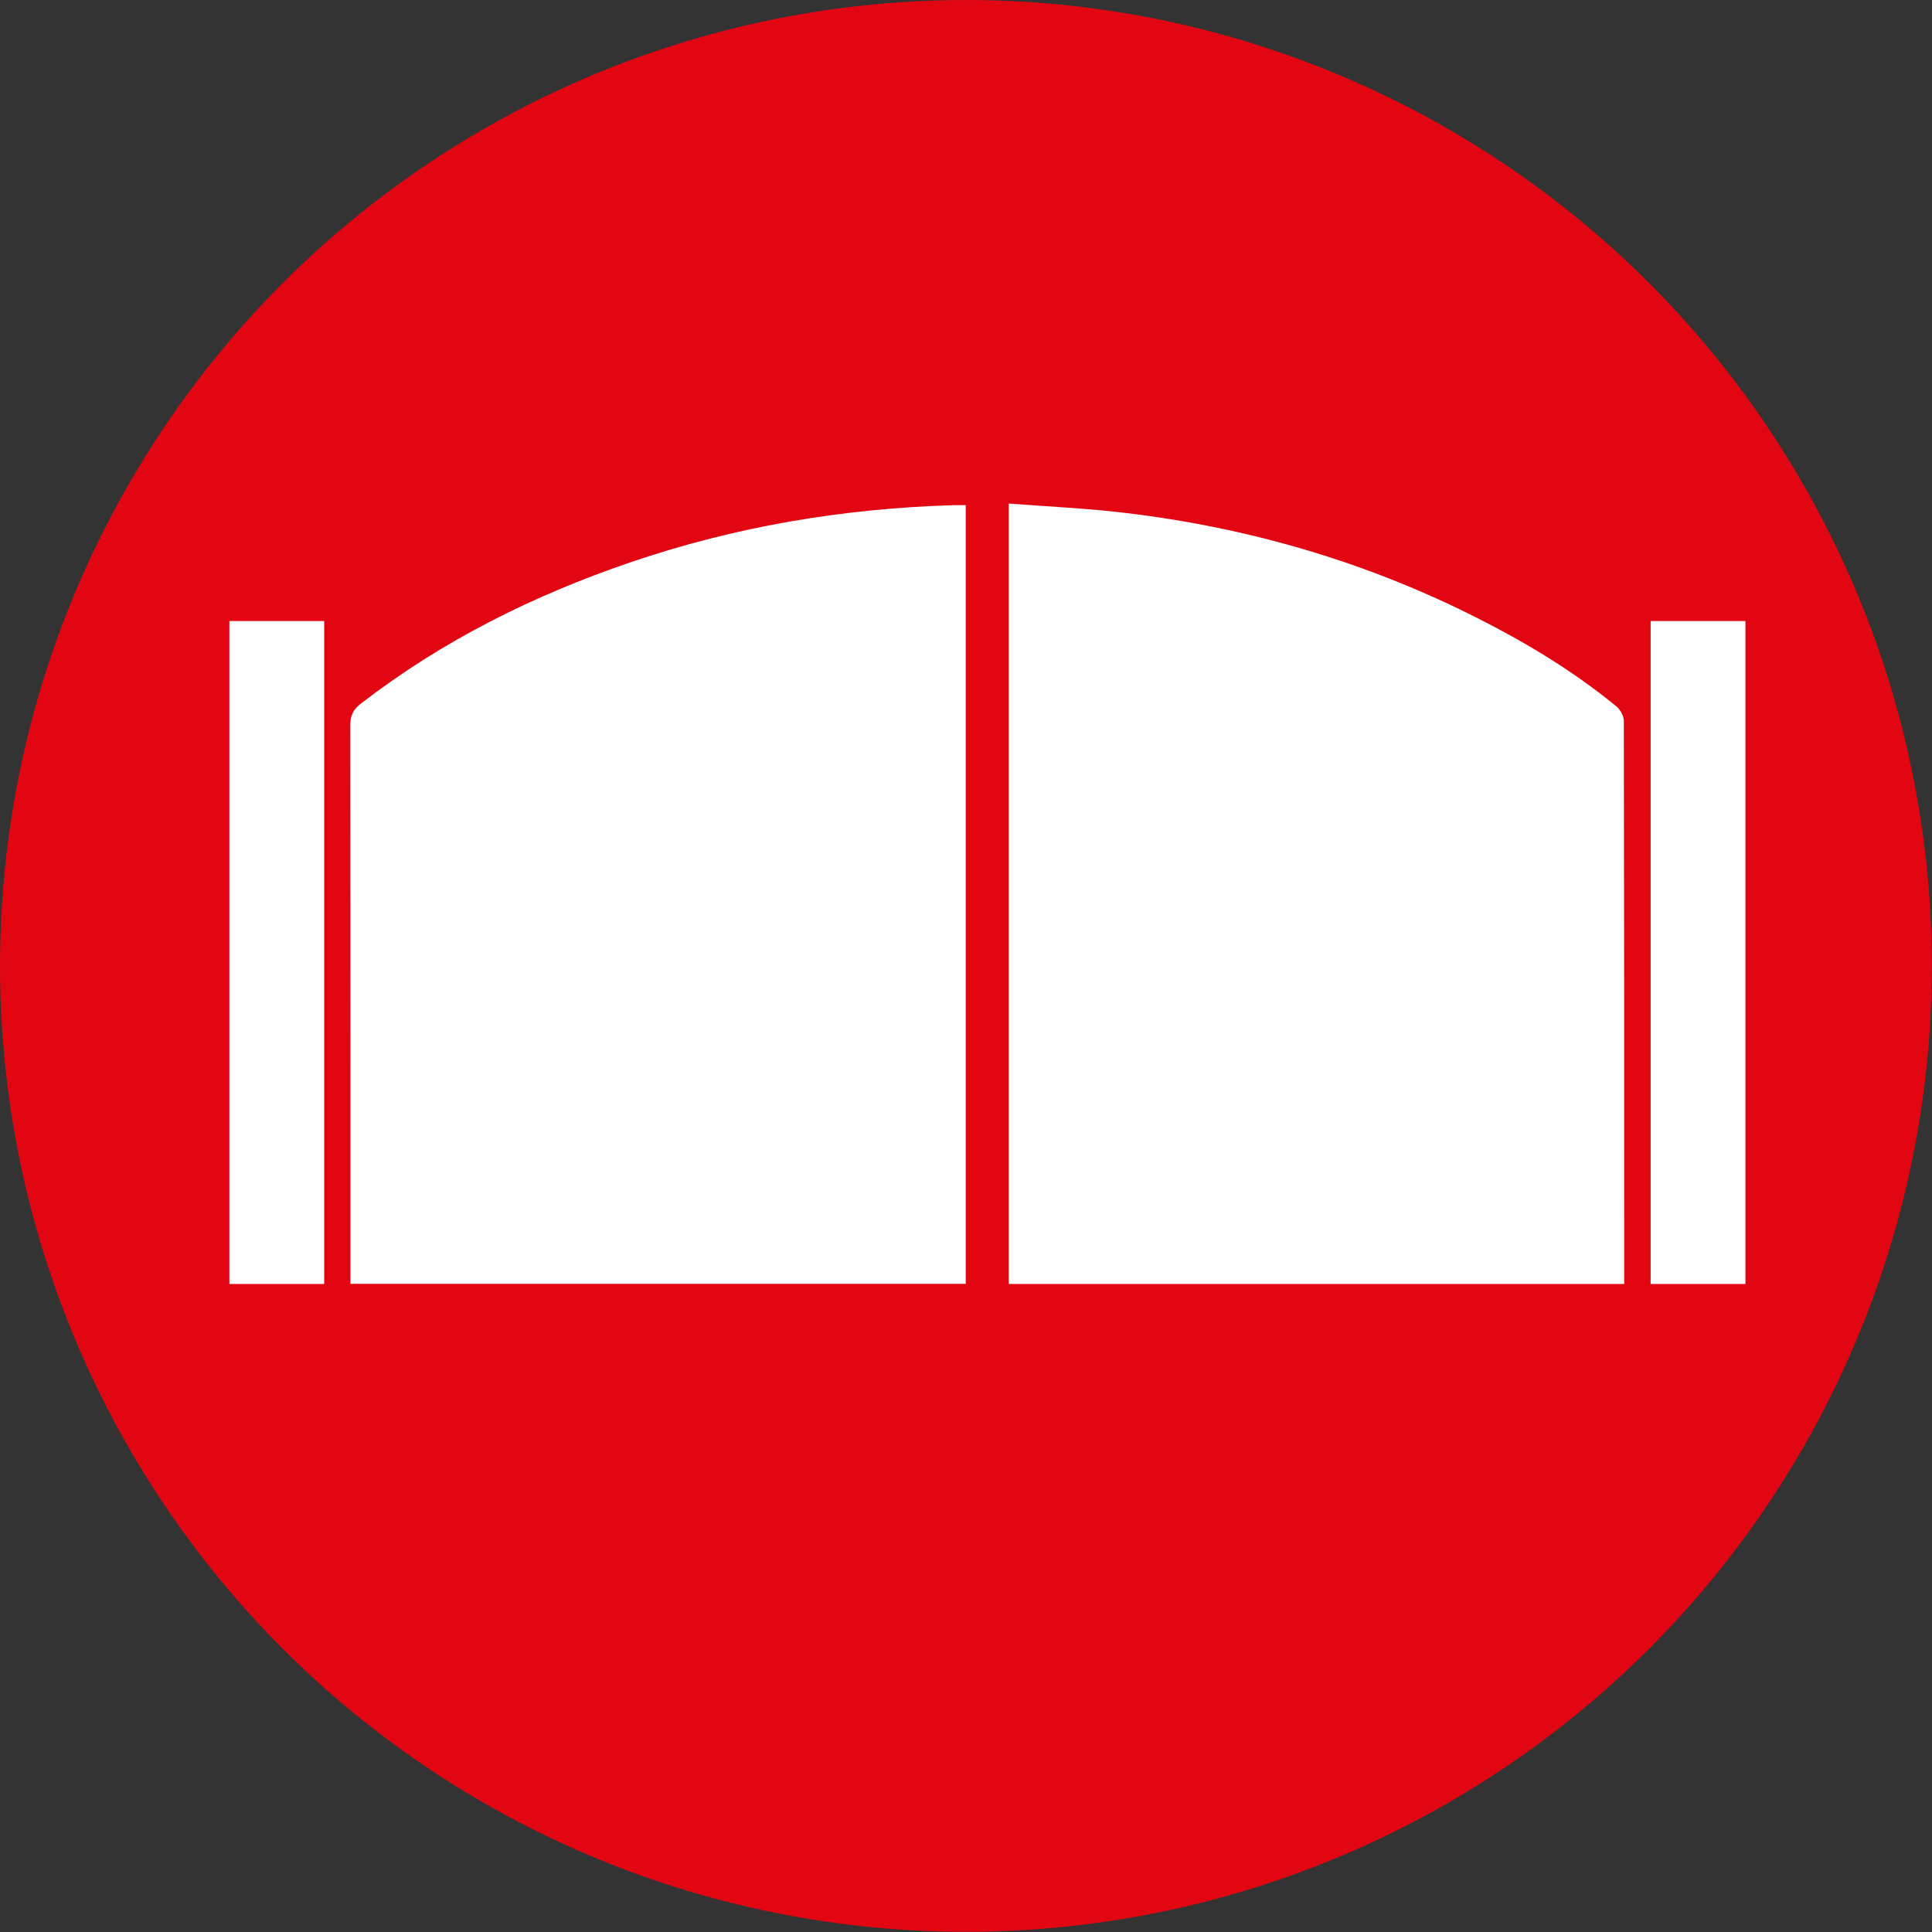
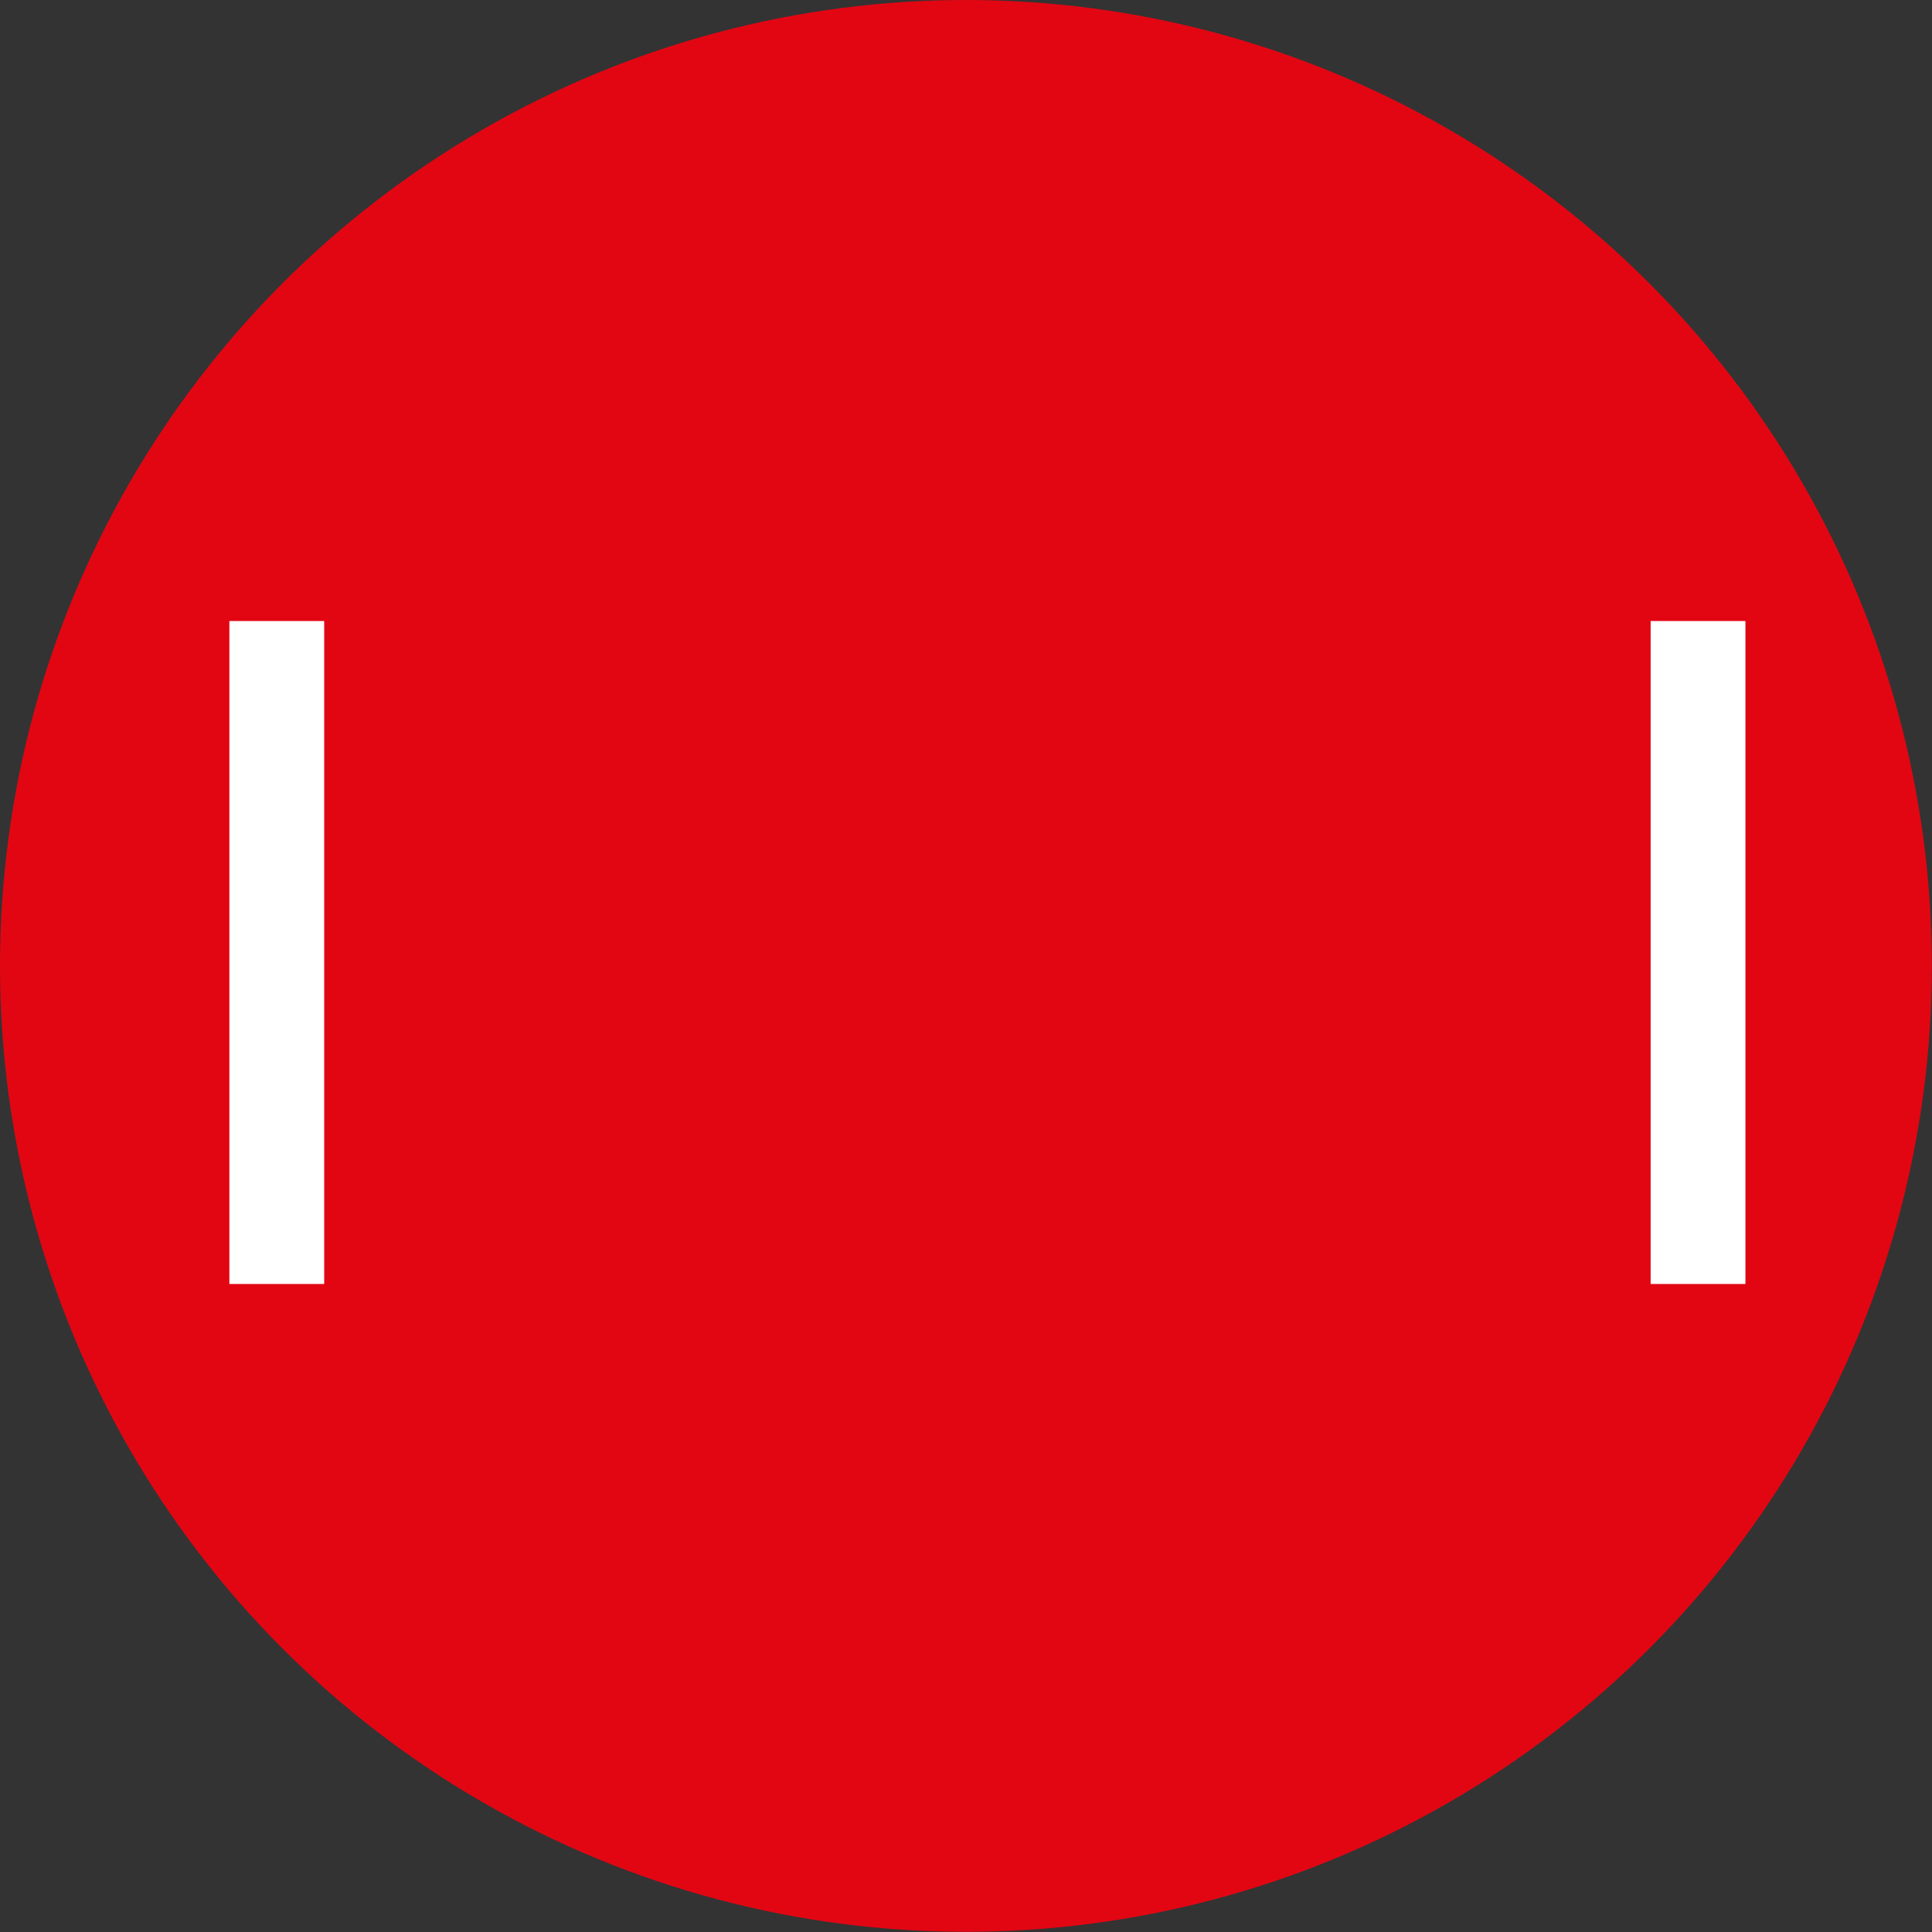
<svg xmlns="http://www.w3.org/2000/svg" id="Livello_2" data-name="Livello 2" viewBox="0 0 107.39 107.39">
  <rect x="0" y="0" width="107.39" height="107.39" fill="#333333" stroke="none" />
  <defs>
    <style>
      .cls-1 {
        fill: #e20613;
      }

      .cls-2 {
        fill: #fff;
      }
    </style>
  </defs>
  <g id="Livello_1-2" data-name="Livello 1">
    <g>
      <circle class="cls-1" cx="53.69" cy="53.69" r="53.69" />
      <g>
-         <path class="cls-2" d="M56.07,27.99c2.17.17,4.29.26,6.39.51,6.89.81,13.46,2.72,19.65,5.85,2.73,1.38,5.35,2.96,7.72,4.9.22.18.43.54.43.82.02,10.28.02,20.55.02,30.83,0,.14,0,.29,0,.47h-34.21V27.99Z" />
-         <path class="cls-2" d="M53.69,71.36H19.48v-.72c0-10.1,0-20.21-.01-30.31,0-.55.16-.89.59-1.22,4.53-3.5,9.58-6.01,14.97-7.85,5.83-1.99,11.83-3,17.97-3.18.21,0,.42,0,.68,0v43.29Z" />
+         <path class="cls-2" d="M56.07,27.99h-34.21V27.99Z" />
        <path class="cls-2" d="M12.75,34.52h5.27v36.85h-5.27v-36.85Z" />
        <path class="cls-2" d="M97.02,71.37h-5.27v-36.85h5.27v36.85Z" />
      </g>
    </g>
  </g>
</svg>